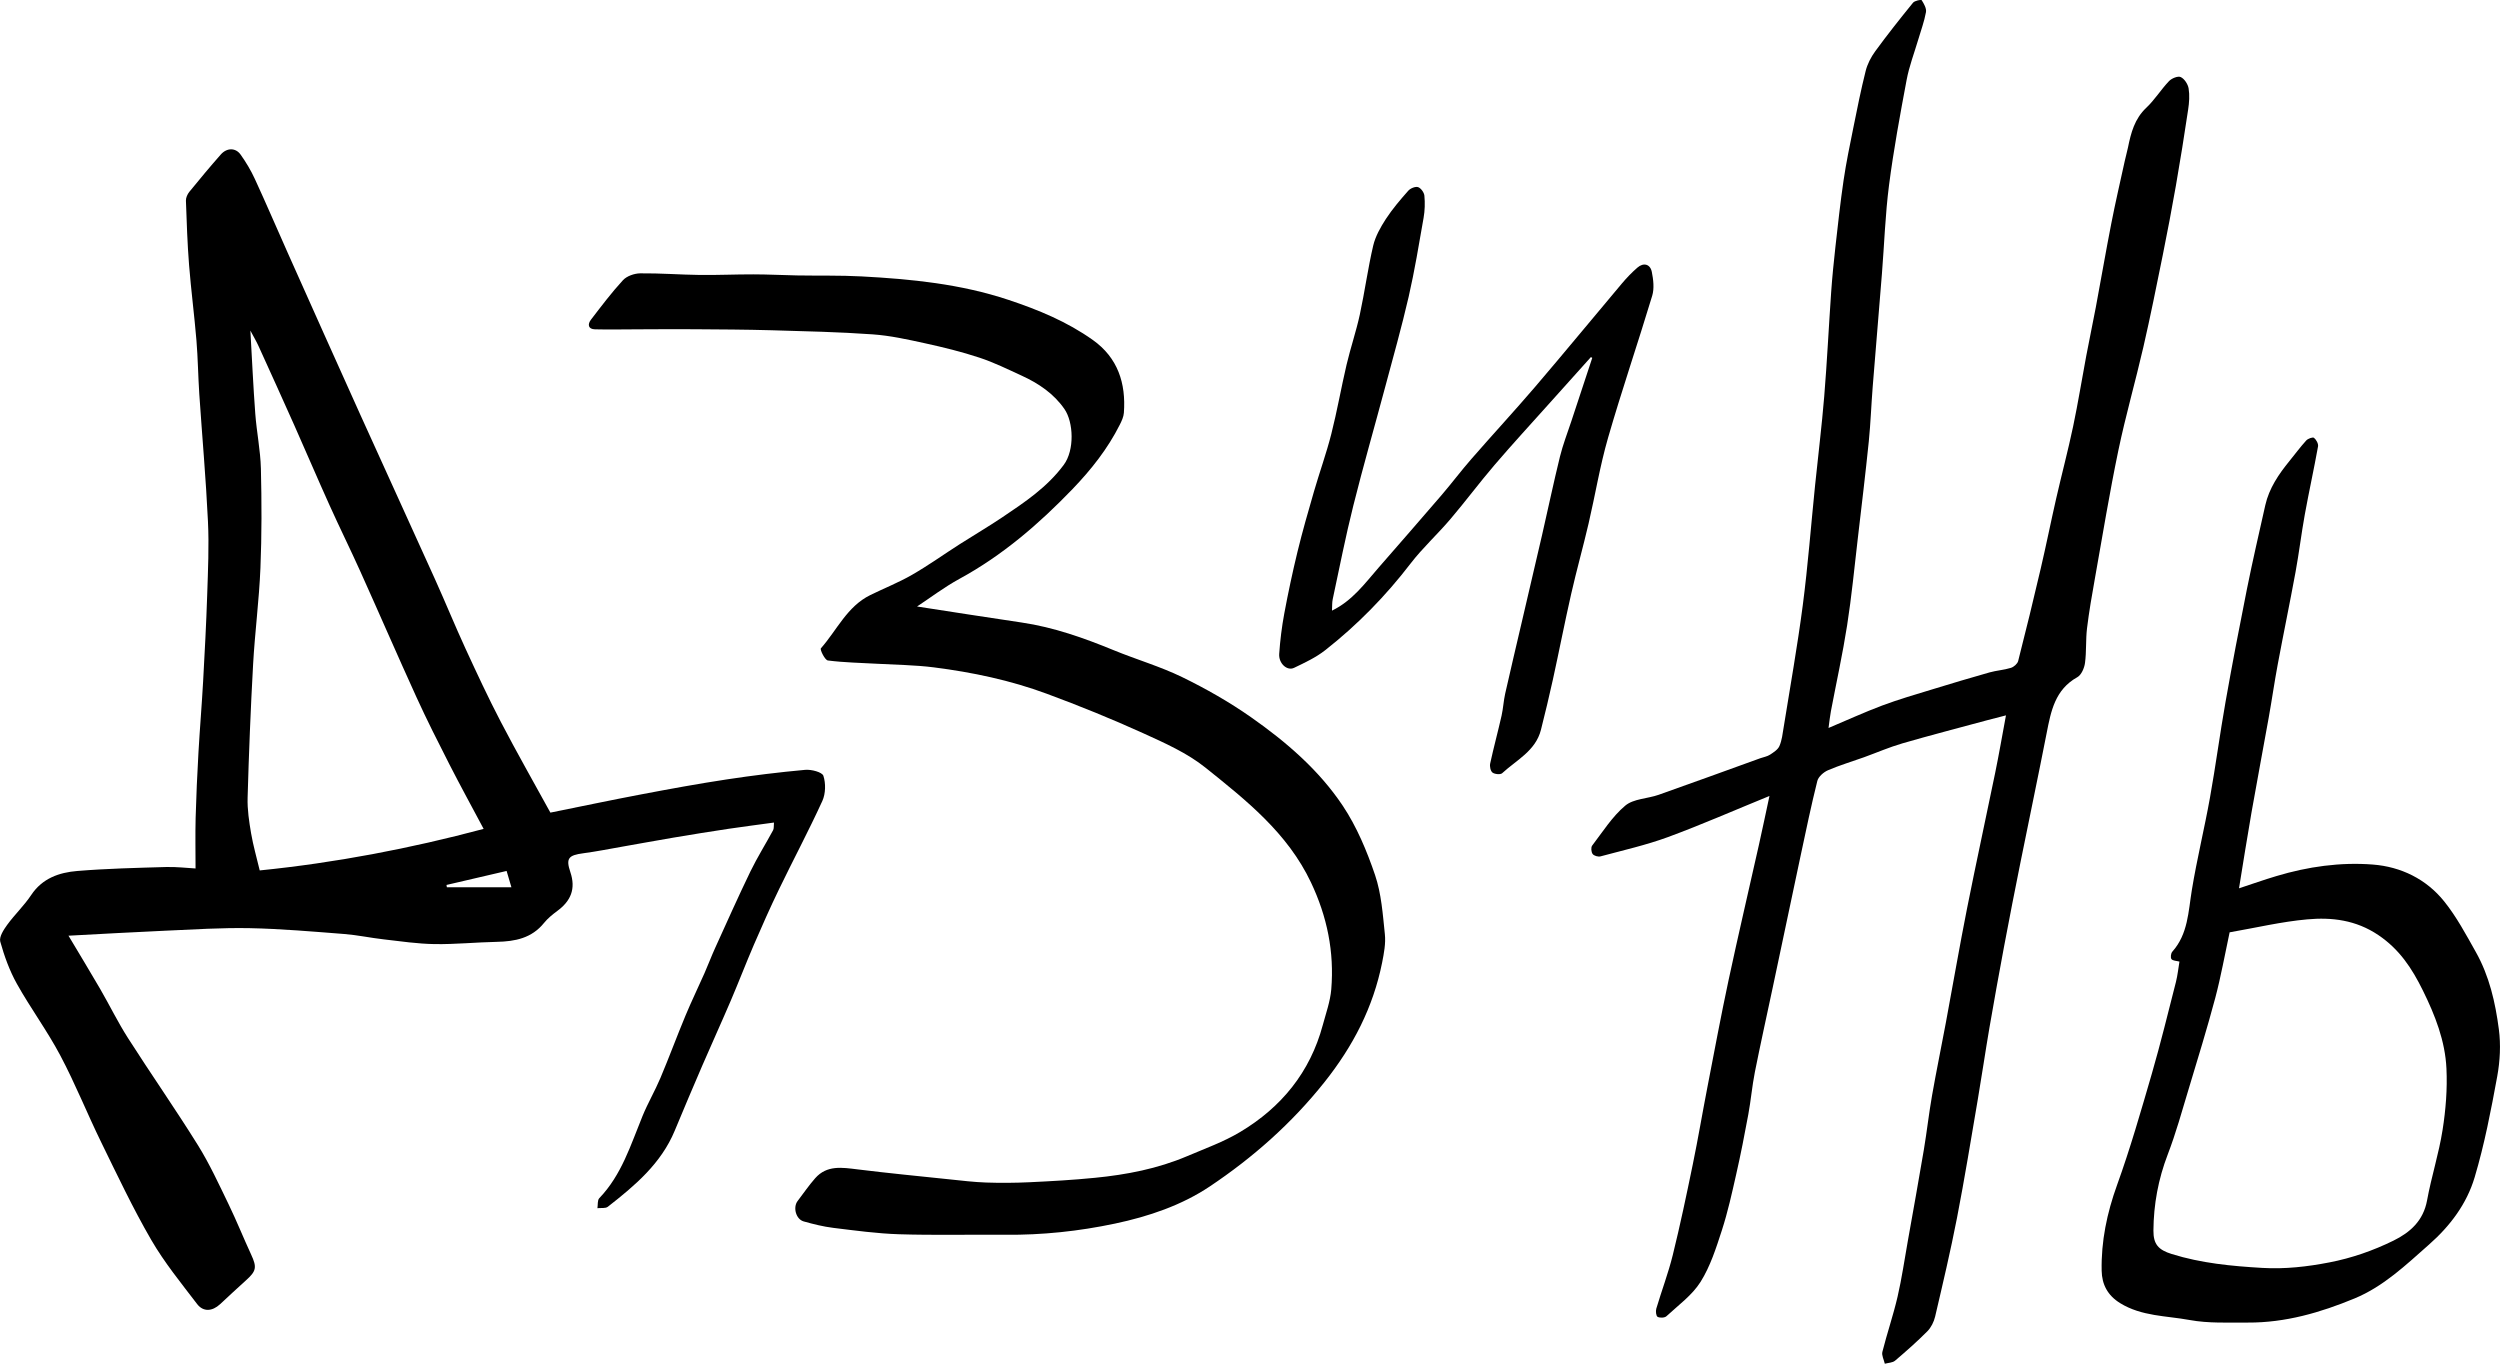
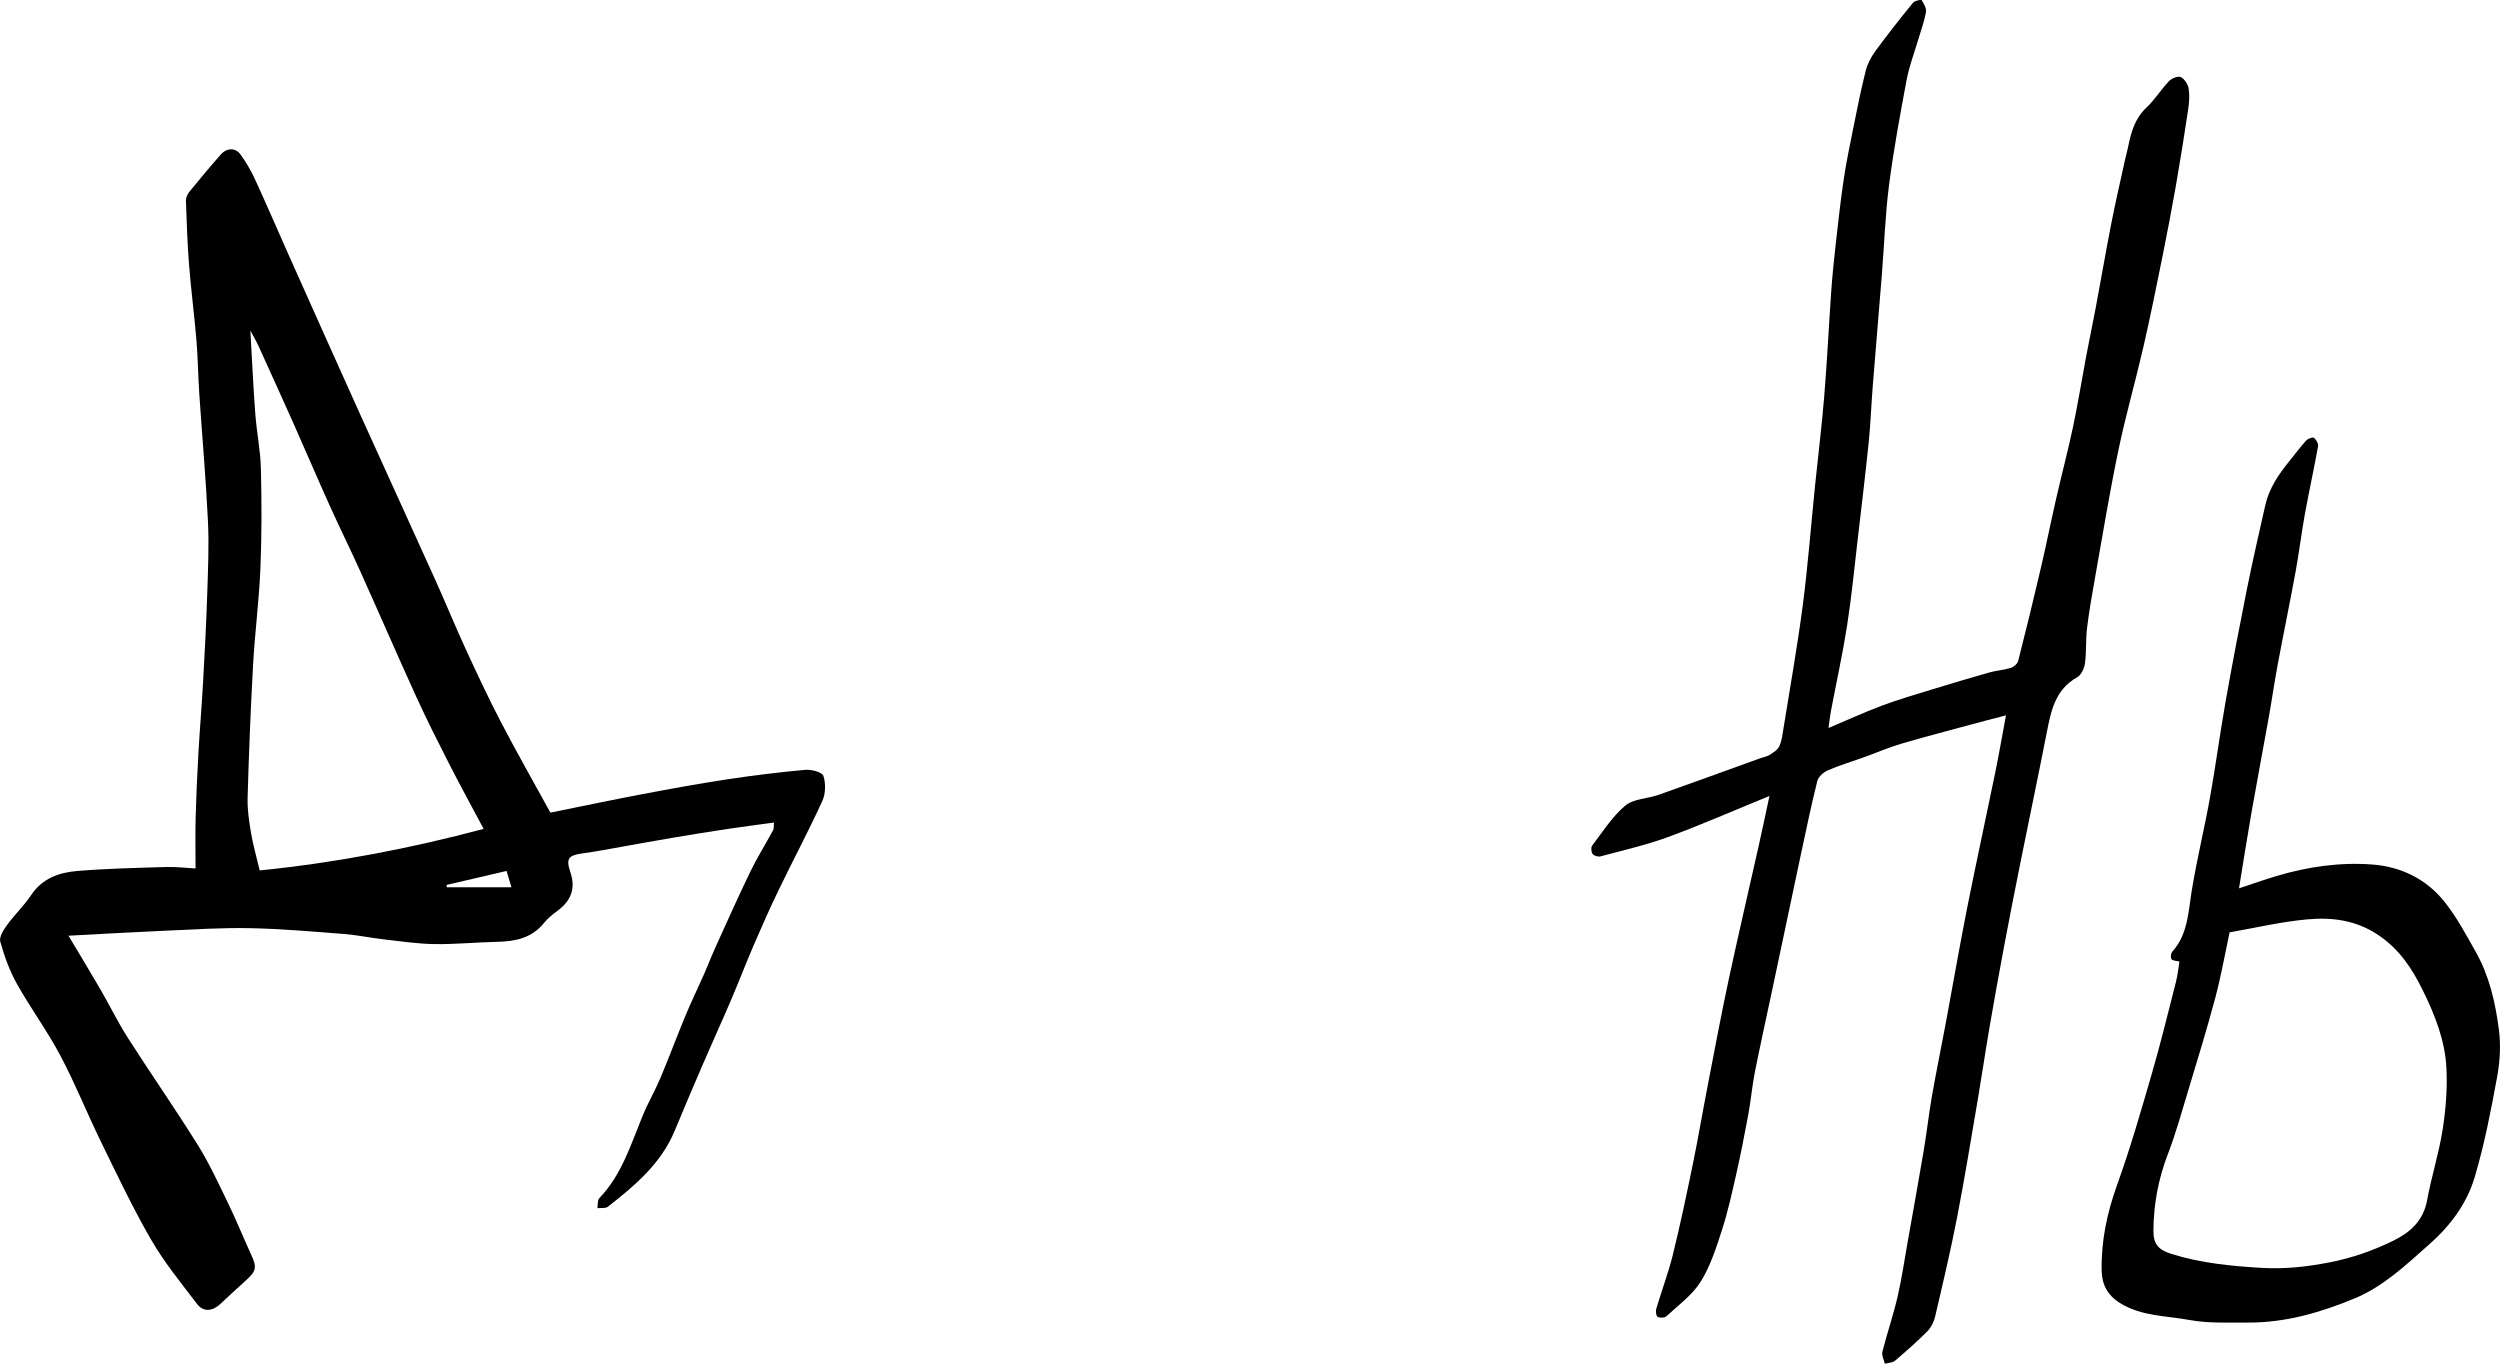
<svg xmlns="http://www.w3.org/2000/svg" id="_Слой_2" data-name="Слой 2" viewBox="0 0 586.81 320.09">
  <g id="_Слой_1-2" data-name="Слой 1">
    <g>
      <path d="m16.08,219.64c2.6,4.37,5.05,8.38,7.41,12.45,2.23,3.85,4.18,7.86,6.57,11.6,5.39,8.44,11.13,16.65,16.42,25.15,2.74,4.41,4.92,9.18,7.19,13.86,1.88,3.88,3.48,7.89,5.29,11.8,1.37,2.97,1.22,3.84-1.25,6.05-2.05,1.83-4.04,3.72-6.06,5.58-1.83,1.69-3.93,1.86-5.39-.05-3.74-4.91-7.69-9.74-10.77-15.06-4.3-7.42-7.97-15.2-11.74-22.91-3.3-6.75-6.09-13.76-9.61-20.39-3.06-5.78-6.99-11.09-10.18-16.8-1.72-3.08-2.95-6.5-3.9-9.9-.3-1.09.79-2.79,1.62-3.93,1.76-2.42,3.98-4.51,5.63-6.99,2.62-3.95,6.58-5.31,10.83-5.66,6.93-.57,13.89-.73,20.84-.93,2.43-.07,4.88.23,6.92.34,0-3.93-.08-7.92.02-11.91.14-5.1.37-10.19.66-15.28.32-5.6.79-11.19,1.1-16.79.37-6.72.73-13.44.95-20.16.19-5.78.46-11.59.18-17.36-.47-9.95-1.36-19.89-2.03-29.83-.28-4.2-.32-8.42-.67-12.61-.49-5.9-1.26-11.78-1.73-17.69-.4-5.03-.56-10.08-.74-15.13-.02-.68.35-1.5.79-2.05,2.41-2.96,4.86-5.9,7.39-8.77,1.42-1.61,3.46-1.64,4.64,0,1.29,1.81,2.45,3.75,3.37,5.76,2.64,5.72,5.11,11.51,7.68,17.26,5.68,12.7,11.35,25.41,17.08,38.09,5.82,12.88,11.72,25.73,17.53,38.61,2.43,5.39,4.67,10.87,7.14,16.25,2.67,5.79,5.36,11.58,8.31,17.23,3.71,7.12,7.69,14.11,11.62,21.27,7.16-1.44,14.27-2.95,21.42-4.3,6.63-1.26,13.28-2.48,19.95-3.49,6.12-.93,12.28-1.69,18.44-2.25,1.44-.13,3.98.53,4.27,1.4.58,1.77.53,4.19-.24,5.89-3.19,6.99-6.81,13.77-10.15,20.69-2.08,4.29-4.01,8.65-5.9,13.02-1.88,4.36-3.58,8.81-5.45,13.18-2.17,5.08-4.47,10.11-6.66,15.18-2.2,5.09-4.36,10.2-6.49,15.33-3.21,7.74-9.35,12.9-15.7,17.86-.56.44-1.62.24-2.45.34.13-.8-.02-1.87.44-2.35,5.24-5.45,7.37-12.5,10.13-19.24,1.25-3.06,2.94-5.94,4.22-8.98,2.05-4.86,3.87-9.81,5.9-14.68,1.39-3.33,2.97-6.58,4.43-9.89.87-1.97,1.62-3.98,2.51-5.94,2.73-6,5.41-12.03,8.28-17.96,1.61-3.31,3.58-6.45,5.33-9.69.21-.39.12-.93.2-1.79-3.69.51-7.18.95-10.67,1.47-4.34.65-8.66,1.35-12.99,2.08-3.97.67-7.93,1.41-11.9,2.1-3.06.54-6.12,1.15-9.2,1.56-3.45.46-4.14,1.16-3.04,4.41,1.33,3.93.13,6.77-3.04,9.11-1.13.84-2.26,1.75-3.14,2.84-2.88,3.57-6.77,4.34-11.04,4.43-4.87.1-9.74.6-14.61.53-4-.06-7.99-.65-11.97-1.11-3.11-.35-6.18-1.02-9.29-1.26-7.37-.57-14.75-1.22-22.14-1.37-6.63-.13-13.28.31-19.92.6-7.3.32-14.6.75-22.67,1.17Zm44.89-15.33c17.73-1.79,35.29-5.14,52.55-9.75-2.76-5.19-5.48-10.15-8.05-15.18-2.65-5.19-5.28-10.4-7.7-15.7-4.48-9.83-8.77-19.74-13.21-29.59-2.34-5.2-4.87-10.3-7.21-15.5-2.81-6.22-5.48-12.49-8.25-18.72-2.78-6.24-5.61-12.47-8.44-18.69-.47-1.04-1.06-2.02-1.89-3.58.4,6.99.68,13.25,1.15,19.5.32,4.31,1.21,8.59,1.32,12.9.19,7.77.21,15.56-.11,23.33-.31,7.55-1.3,15.06-1.72,22.61-.58,10.43-.99,20.86-1.29,31.3-.08,2.78.35,5.61.82,8.37.49,2.88,1.31,5.69,2.03,8.73Zm57.95.12c-4.85,1.13-9.48,2.21-14.12,3.29.03.18.06.36.09.54h15.15c-.43-1.46-.7-2.38-1.13-3.83Z" />
      <path d="m415.34,186.83c-8.11,3.31-15.88,6.72-23.82,9.65-5.14,1.89-10.54,3.1-15.84,4.53-.56.15-1.54-.13-1.85-.56-.34-.46-.43-1.55-.11-1.97,2.47-3.23,4.71-6.81,7.77-9.38,1.94-1.63,5.22-1.62,7.83-2.54,7.98-2.81,15.92-5.72,23.88-8.59.76-.27,1.61-.4,2.27-.83.84-.55,1.85-1.19,2.21-2.04.58-1.34.74-2.87.98-4.34,1.53-9.55,3.24-19.07,4.49-28.66,1.22-9.35,1.93-18.76,2.89-28.15.71-6.97,1.58-13.94,2.15-20.92.67-8.16,1.06-16.34,1.63-24.5.25-3.55.61-7.09,1-10.63.59-5.2,1.15-10.4,1.91-15.57.61-4.15,1.47-8.27,2.3-12.39.89-4.43,1.78-8.88,2.88-13.26.41-1.64,1.25-3.27,2.25-4.64,2.84-3.89,5.83-7.66,8.87-11.4.39-.48,1.91-.78,2.03-.6.53.83,1.17,1.94,1.01,2.81-.39,2.19-1.19,4.31-1.82,6.46-.93,3.14-2.12,6.24-2.72,9.44-1.54,8.21-3.06,16.43-4.13,24.71-.89,6.9-1.11,13.88-1.67,20.82-.7,8.82-1.46,17.64-2.16,26.46-.34,4.29-.49,8.59-.92,12.87-.78,7.6-1.69,15.18-2.58,22.77-.8,6.81-1.45,13.65-2.51,20.42-1.05,6.74-2.53,13.41-3.8,20.12-.23,1.2-.35,2.42-.56,3.95,4.39-1.85,8.44-3.71,12.6-5.27,3.85-1.44,7.81-2.59,11.75-3.79,4.47-1.37,8.94-2.71,13.44-3.98,1.64-.46,3.39-.56,5.02-1.07.68-.21,1.53-.95,1.7-1.6,1.84-7.22,3.61-14.46,5.3-21.72,1.28-5.47,2.38-10.97,3.63-16.45,1.29-5.64,2.78-11.24,3.97-16.89,1.16-5.49,2.04-11.04,3.08-16.55.72-3.82,1.53-7.62,2.25-11.44,1.23-6.55,2.35-13.11,3.63-19.65.96-4.92,2.1-9.81,3.17-14.71.23-1.05.53-2.09.75-3.14.7-3.44,1.55-6.73,4.3-9.32,1.98-1.86,3.44-4.27,5.33-6.25.63-.66,2.1-1.26,2.75-.95.87.41,1.68,1.66,1.85,2.66.26,1.61.14,3.34-.11,4.97-.89,5.97-1.84,11.94-2.88,17.89-.95,5.44-1.99,10.86-3.08,16.28-1.46,7.2-2.9,14.41-4.55,21.57-1.87,8.13-4.18,16.15-5.88,24.31-2.07,9.94-3.71,19.97-5.49,29.97-.7,3.91-1.38,7.82-1.86,11.76-.32,2.68-.11,5.44-.47,8.11-.16,1.2-.85,2.81-1.8,3.34-5.23,2.91-6.19,7.95-7.2,13.12-1.97,10.07-4.09,20.11-6.11,30.17-1.34,6.66-2.65,13.32-3.9,20-1.19,6.34-2.33,12.69-3.43,19.05-.96,5.62-1.78,11.26-2.74,16.88-1.58,9.25-3.08,18.51-4.87,27.72-1.51,7.76-3.33,15.46-5.13,23.15-.29,1.24-.95,2.56-1.83,3.45-2.4,2.42-4.97,4.68-7.57,6.89-.59.5-1.6.49-2.41.72-.21-.94-.78-1.96-.57-2.79,1.09-4.33,2.55-8.57,3.56-12.92,1-4.32,1.63-8.72,2.41-13.09,1.27-7.13,2.56-14.26,3.76-21.4.71-4.23,1.18-8.5,1.92-12.72,1-5.71,2.18-11.38,3.24-17.08,1.67-8.95,3.21-17.92,4.98-26.85,2.11-10.62,4.42-21.2,6.6-31.81.89-4.33,1.64-8.69,2.54-13.53-1.82.47-3.23.82-4.63,1.2-6.56,1.78-13.15,3.48-19.67,5.37-3.07.89-6.03,2.18-9.04,3.27-2.82,1.01-5.71,1.87-8.45,3.05-1.02.44-2.24,1.51-2.49,2.51-1.44,5.76-2.65,11.59-3.89,17.4-2.21,10.36-4.38,20.73-6.58,31.1-1.4,6.61-2.87,13.21-4.19,19.84-.65,3.29-.93,6.64-1.54,9.94-.86,4.69-1.78,9.38-2.84,14.04-1,4.43-1.98,8.88-3.38,13.2-1.34,4.14-2.71,8.43-4.99,12.06-1.97,3.13-5.22,5.48-8.01,8.06-.42.39-1.54.43-2.07.14-.36-.2-.48-1.32-.31-1.91,1.25-4.21,2.82-8.33,3.87-12.59,1.74-7.04,3.23-14.14,4.69-21.24,1.25-6.05,2.27-12.15,3.45-18.22,1.62-8.37,3.18-16.75,4.96-25.08,2.27-10.6,4.75-21.16,7.12-31.74.85-3.79,1.64-7.59,2.47-11.45Z" />
-       <path d="m215.26,142.36c8.05,1.24,16.29,2.54,24.55,3.76,7.53,1.11,14.62,3.63,21.63,6.51,5.31,2.18,10.89,3.8,16.03,6.3,5.6,2.73,11.09,5.85,16.19,9.43,8.22,5.76,15.9,12.36,21.5,20.74,3.3,4.94,5.68,10.65,7.6,16.3,1.49,4.39,1.81,9.22,2.3,13.88.23,2.17-.21,4.47-.64,6.65-2.1,10.51-6.8,19.6-13.54,28.08-7.72,9.7-16.8,17.71-26.92,24.48-6.63,4.43-14.32,7.04-22.26,8.72-8.51,1.8-17.07,2.7-25.76,2.62-8.3-.07-16.61.14-24.9-.12-5.16-.16-10.31-.87-15.45-1.5-2.34-.29-4.67-.87-6.94-1.51-1.83-.51-2.58-3.31-1.42-4.81,1.36-1.78,2.63-3.65,4.11-5.33,2.76-3.13,6.32-2.52,9.93-2.08,7.18.89,14.38,1.59,21.57,2.34,2.87.3,5.74.65,8.61.75,3.39.12,6.8.09,10.19-.07,5.13-.24,10.26-.53,15.37-1.04,7.43-.73,14.73-2.14,21.64-5.08,4.2-1.79,8.56-3.35,12.45-5.68,9.67-5.78,16.41-14.02,19.38-25.07.75-2.79,1.76-5.58,2-8.42.72-8.76-.95-17.03-4.77-25.09-5.5-11.61-15.18-19.25-24.74-26.92-4.3-3.45-9.59-5.8-14.67-8.11-7.4-3.36-14.95-6.42-22.57-9.24-8.55-3.17-17.48-5.05-26.51-6.2-4.42-.56-8.9-.6-13.36-.85-3.85-.22-7.72-.28-11.54-.77-.7-.09-1.9-2.56-1.64-2.85,3.76-4.26,6.15-9.83,11.59-12.5,3.25-1.6,6.65-2.94,9.78-4.74,3.86-2.22,7.49-4.82,11.24-7.22,3.32-2.12,6.72-4.11,9.99-6.31,5.26-3.54,10.51-7.03,14.41-12.3,2.57-3.47,2.28-10.02.17-13.08-2.5-3.63-6.08-6.04-10.04-7.85-3.27-1.5-6.52-3.11-9.93-4.23-4.17-1.38-8.46-2.43-12.75-3.37-4.07-.89-8.19-1.81-12.34-2.1-7.86-.56-15.76-.73-23.64-.96-6.1-.17-12.2-.2-18.31-.24-4.36-.03-8.72,0-13.08.02-3.37,0-6.75.09-10.12,0-1.61-.04-1.77-1.17-.95-2.25,2.43-3.16,4.83-6.36,7.53-9.29.9-.97,2.66-1.58,4.03-1.6,4.68-.05,9.36.32,14.04.38,4.17.05,8.34-.15,12.52-.14,3.42,0,6.85.19,10.27.25,5.05.09,10.11-.04,15.15.23,11.66.62,23.22,1.77,34.45,5.5,7.04,2.34,13.78,5.13,19.82,9.42,5.88,4.18,7.8,10.17,7.29,17.1-.07.95-.52,1.92-.96,2.79-2.84,5.65-6.72,10.55-11.08,15.09-7.91,8.22-16.46,15.59-26.56,21.09-3.59,1.96-6.88,4.47-9.92,6.47Z" />
      <path d="m511.58,225.71c-.72-.19-1.56-.18-1.88-.58-.27-.33-.15-1.36.19-1.74,3.71-4.16,3.75-9.4,4.59-14.49,1.19-7.25,2.95-14.41,4.25-21.65,1.34-7.46,2.33-14.99,3.65-22.46,1.56-8.83,3.25-17.64,5.01-26.43,1.33-6.62,2.85-13.2,4.33-19.78.9-3.98,3.14-7.26,5.67-10.37,1.31-1.61,2.55-3.29,3.94-4.82.4-.44,1.54-.85,1.82-.62.53.42,1.06,1.39.95,2.01-.96,5.35-2.14,10.66-3.11,16.01-.81,4.48-1.35,9.01-2.17,13.48-1.33,7.24-2.83,14.44-4.18,21.68-.78,4.16-1.37,8.34-2.12,12.51-1.32,7.4-2.73,14.79-4.03,22.2-1.03,5.91-1.96,11.84-2.94,17.85,2.98-.98,5.87-2.01,8.8-2.88,7.37-2.21,14.97-3.29,22.6-2.7,6.61.51,12.55,3.41,16.76,8.65,2.91,3.62,5.14,7.82,7.43,11.89,3.16,5.6,4.58,11.84,5.4,18.12.48,3.62.28,7.46-.38,11.06-1.46,7.96-2.99,15.95-5.3,23.69-1.85,6.22-5.73,11.41-10.72,15.8-5.43,4.79-10.65,9.81-17.45,12.63-8.01,3.32-16.27,5.72-25.04,5.67-4.57-.03-9.24.22-13.68-.6-5.48-1.01-11.27-.85-16.32-3.96-2.96-1.82-4.28-4.42-4.34-7.6-.14-6.92,1.24-13.54,3.61-20.11,3.1-8.58,5.62-17.39,8.17-26.16,2.06-7.12,3.82-14.32,5.65-21.5.4-1.58.56-3.22.83-4.8Zm11.77-6.89c-1.16,5.38-2.05,10.44-3.37,15.4-1.92,7.19-4.11,14.3-6.26,21.43-1.55,5.14-2.98,10.33-4.9,15.33-2.22,5.79-3.32,11.72-3.36,17.86-.02,3.22,1.16,4.53,4.3,5.51,6.92,2.16,14.06,2.84,21.27,3.26,5.33.31,10.5-.28,15.72-1.29,5.28-1.02,10.28-2.77,15.05-5.11,3.93-1.93,7.02-4.68,7.89-9.45,1.01-5.55,2.77-10.96,3.64-16.53.75-4.74,1.14-9.63.91-14.41-.3-6.48-2.65-12.48-5.53-18.32-2.55-5.18-5.49-9.68-10.48-13.03-5.24-3.52-10.88-4.2-16.68-3.67-6.01.54-11.94,1.95-18.2,3.04Z" />
-       <path d="m373.45,83.79c-3.26,3.63-6.51,7.26-9.77,10.89-4.31,4.82-8.69,9.57-12.89,14.48-3.56,4.16-6.83,8.56-10.38,12.73-3.01,3.54-6.49,6.71-9.32,10.39-5.85,7.63-12.51,14.43-20.05,20.35-2.18,1.71-4.78,2.92-7.3,4.13-1.63.78-3.64-1.04-3.48-3.29.22-3.17.61-6.34,1.19-9.46.91-4.87,1.94-9.72,3.11-14.53,1.15-4.72,2.49-9.4,3.85-14.08,1.31-4.53,2.92-8.97,4.08-13.54,1.37-5.39,2.32-10.88,3.59-16.29.93-3.93,2.24-7.78,3.1-11.72,1.16-5.37,1.89-10.84,3.14-16.18.52-2.2,1.72-4.33,2.97-6.26,1.54-2.36,3.39-4.52,5.26-6.64.5-.57,1.67-1.05,2.3-.85.67.22,1.42,1.26,1.49,2.01.16,1.72.11,3.51-.19,5.21-1.08,6.18-2.1,12.38-3.5,18.5-1.65,7.16-3.65,14.23-5.55,21.33-2.47,9.25-5.13,18.45-7.45,27.74-1.82,7.26-3.26,14.62-4.83,21.94-.17.8-.11,1.64-.17,2.68,4.79-2.34,7.7-6.37,10.92-10.07,4.95-5.68,9.91-11.35,14.82-17.07,2.38-2.78,4.58-5.71,6.99-8.47,4.95-5.68,10.07-11.22,14.97-16.94,6.85-8.01,13.54-16.16,20.33-24.22,1.12-1.33,2.34-2.6,3.65-3.74,1.43-1.25,3.02-.86,3.39,1,.36,1.81.61,3.88.09,5.6-3.36,11.15-7.14,22.18-10.37,33.37-1.9,6.58-3,13.4-4.56,20.08-1.29,5.53-2.83,11.01-4.09,16.55-1.52,6.68-2.82,13.4-4.29,20.09-.86,3.94-1.82,7.87-2.8,11.78-1.25,4.96-5.75,7.1-9.11,10.2-.4.37-1.74.24-2.26-.15-.47-.36-.7-1.46-.55-2.13.82-3.77,1.83-7.49,2.68-11.25.38-1.69.46-3.45.84-5.14,1.26-5.6,2.59-11.18,3.89-16.77,1.59-6.82,3.2-13.64,4.77-20.47,1.41-6.12,2.69-12.27,4.19-18.37.69-2.8,1.74-5.51,2.65-8.25,1.64-4.99,3.29-9.98,4.94-14.96-.1-.06-.2-.11-.29-.17Z" />
    </g>
  </g>
</svg>